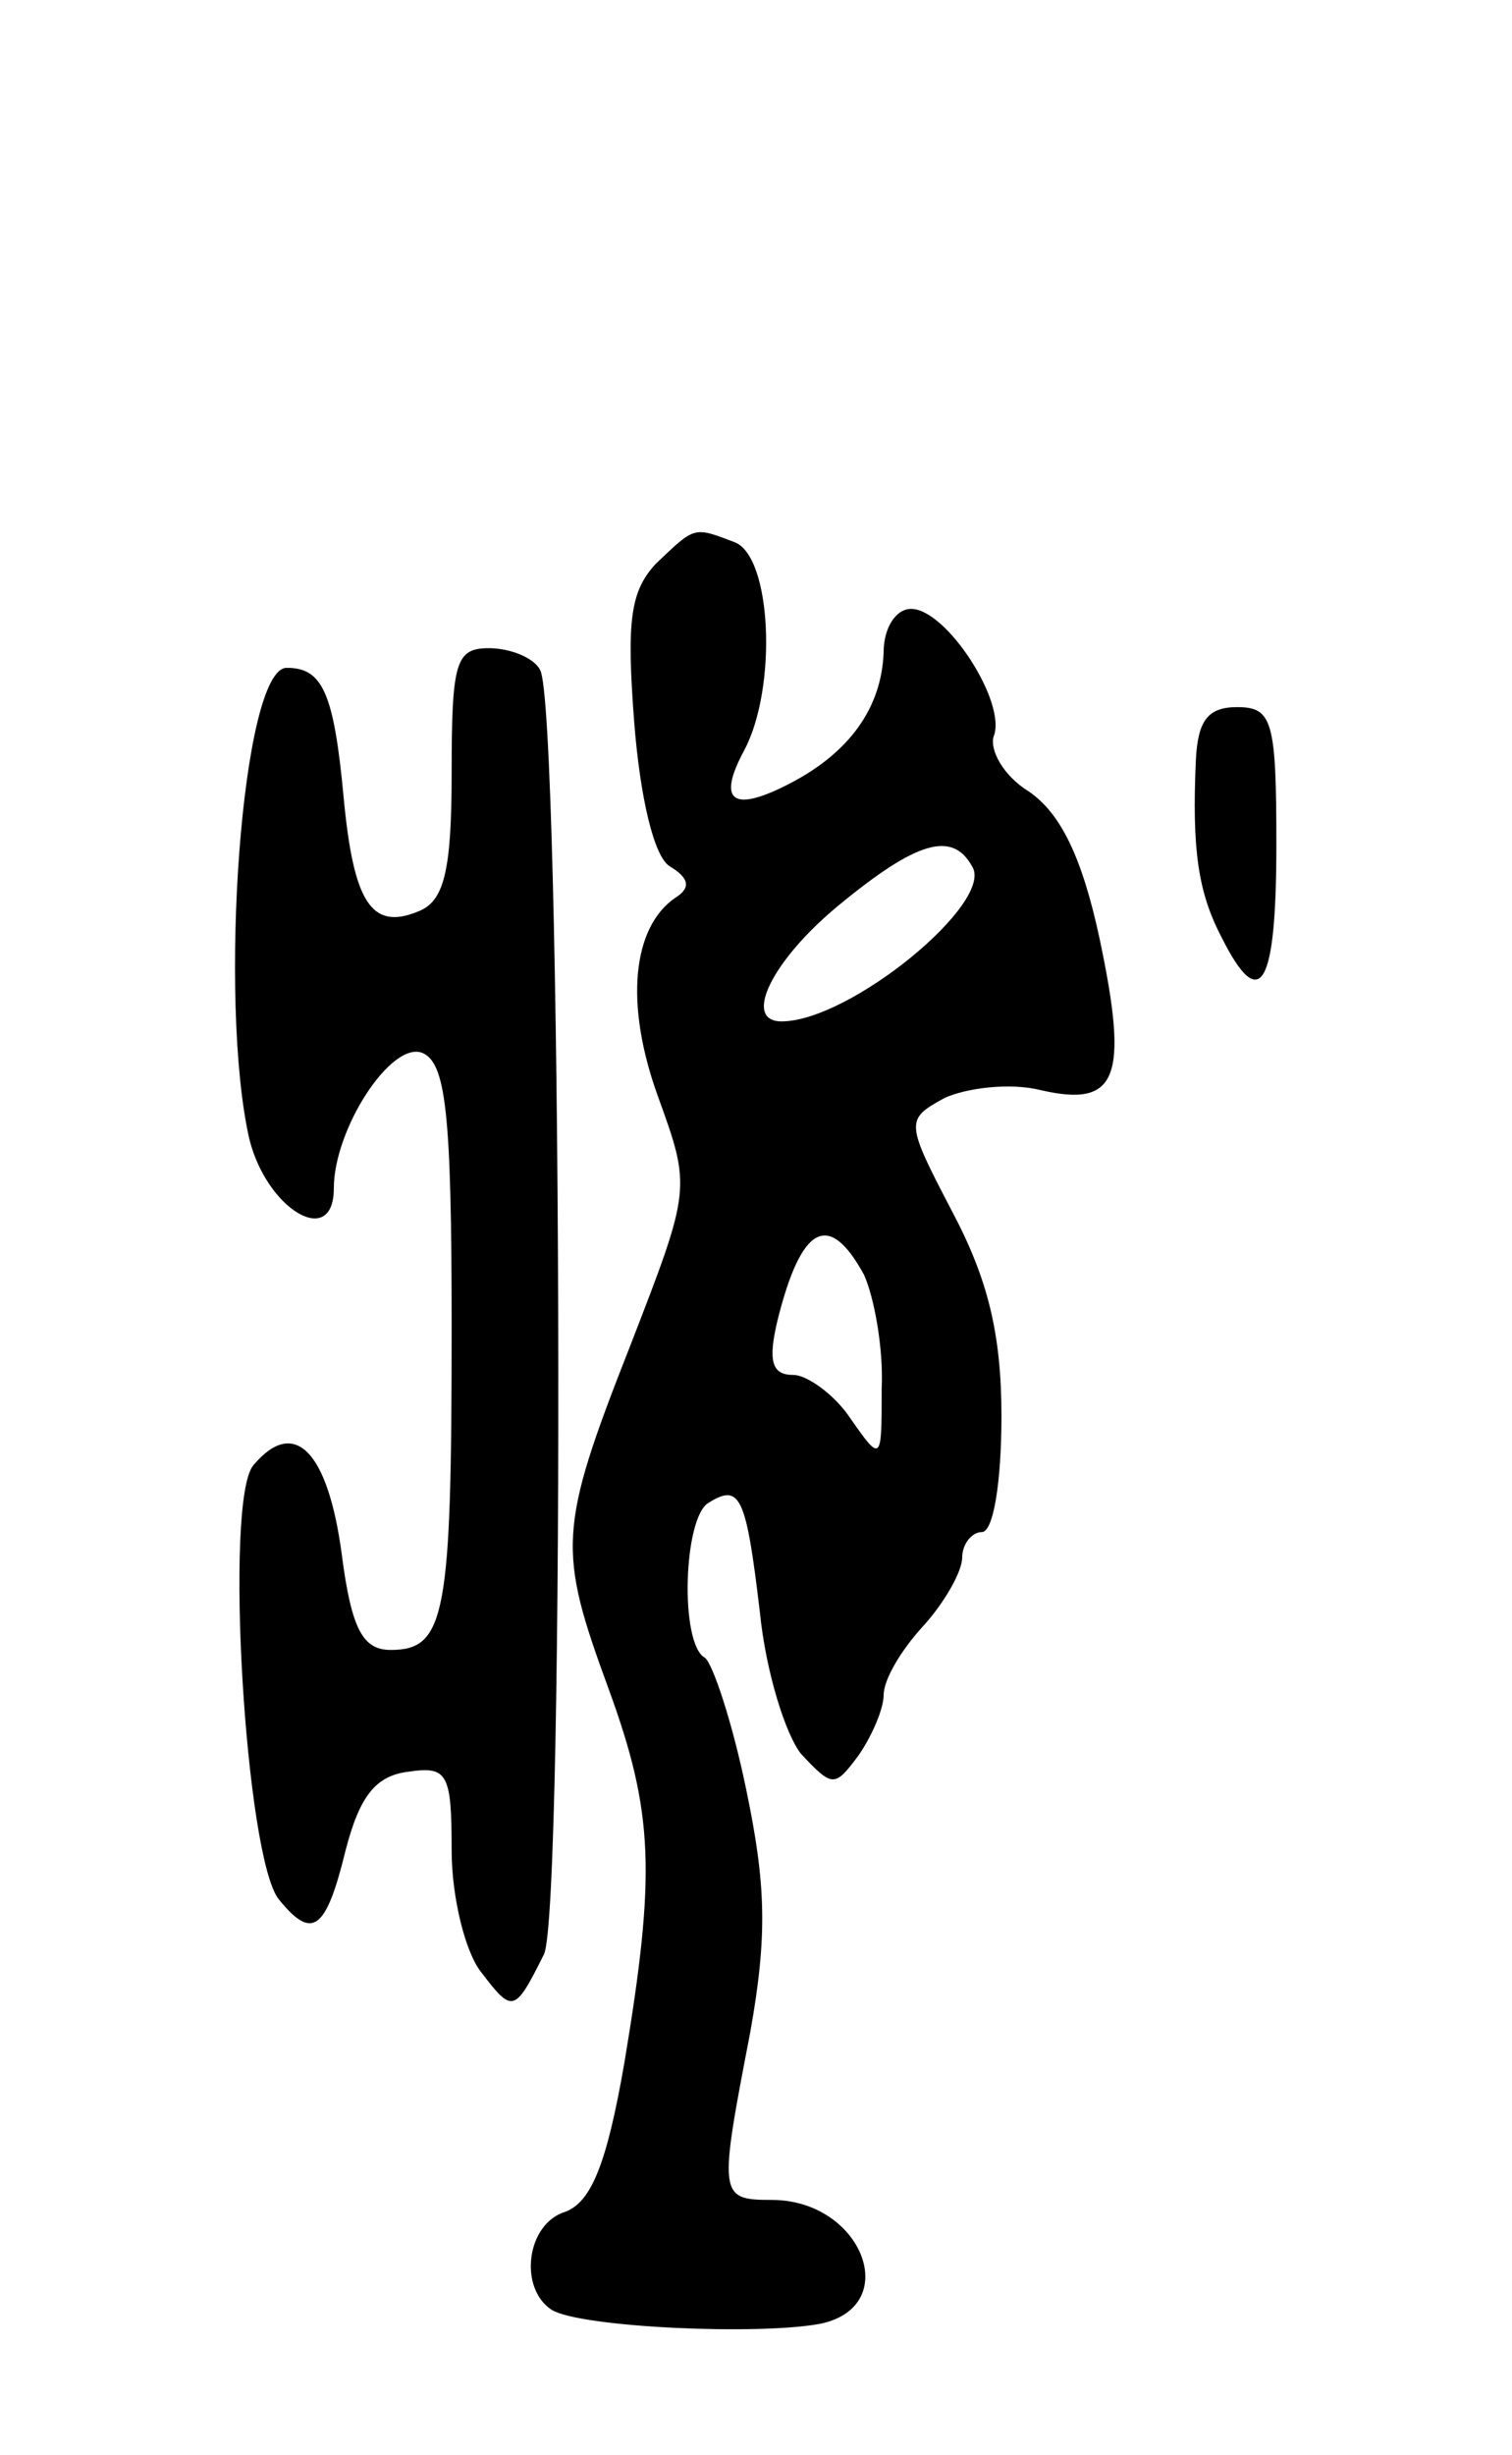
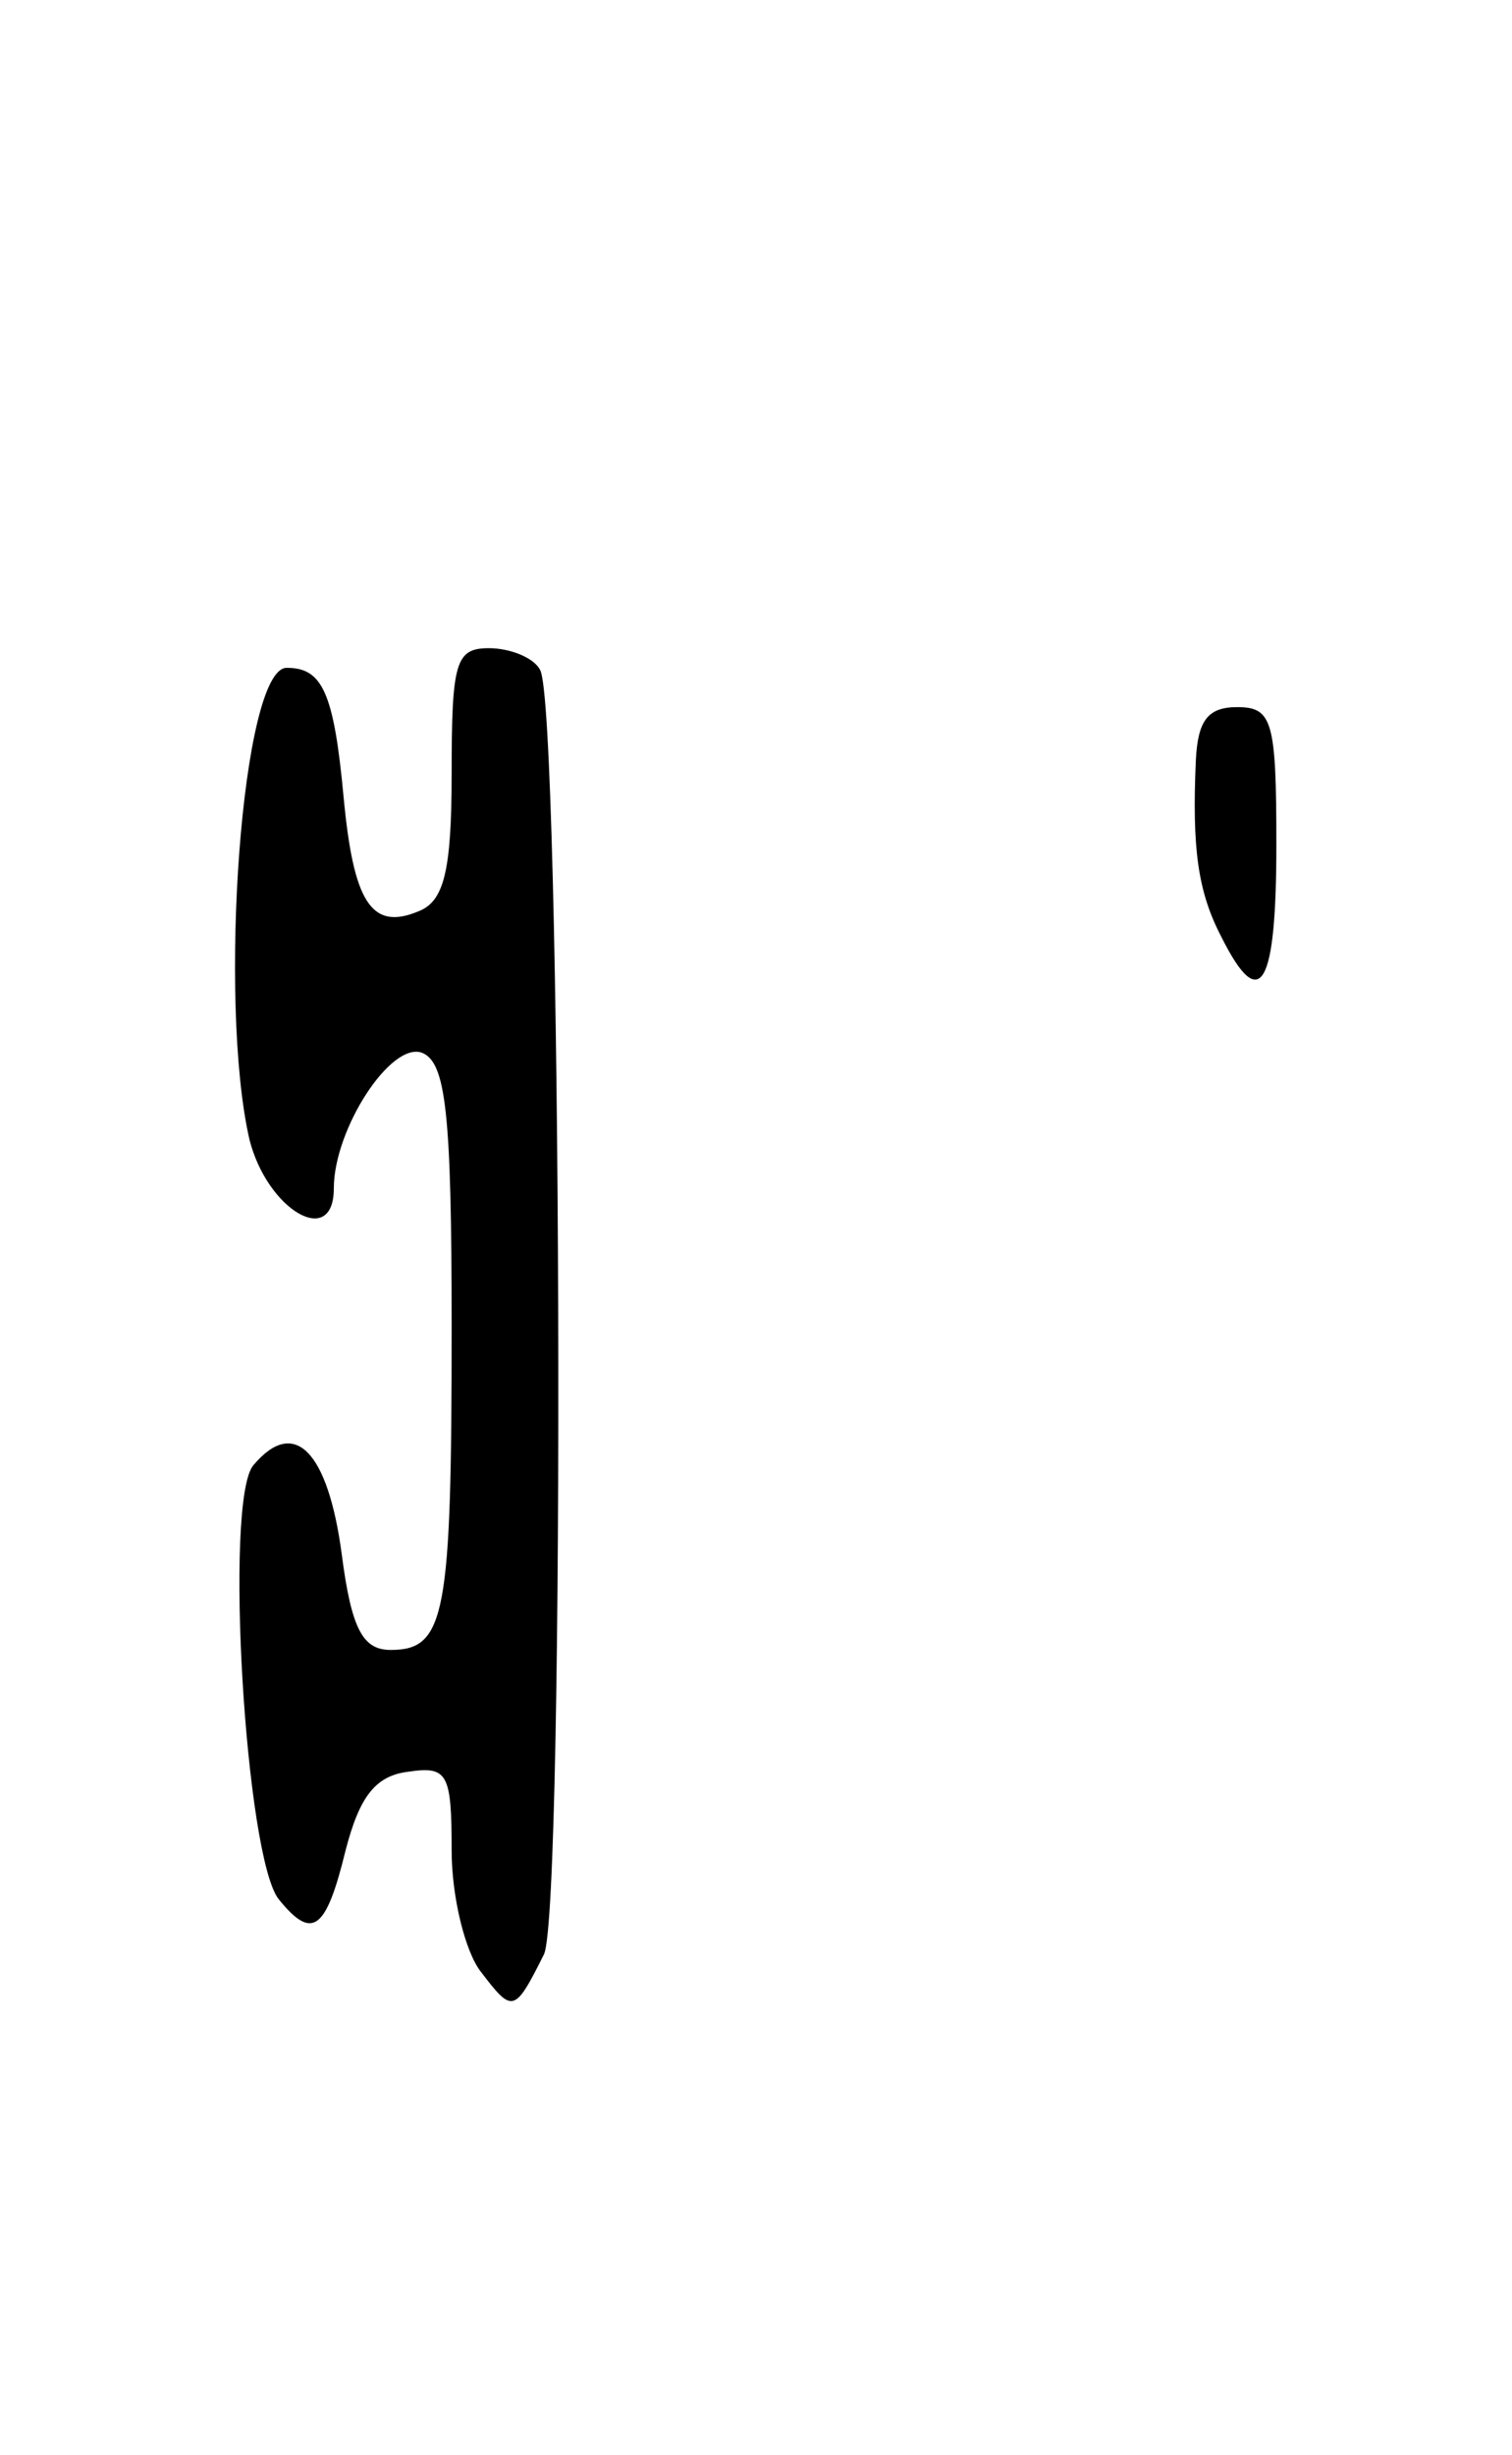
<svg xmlns="http://www.w3.org/2000/svg" version="1.0" width="77" height="125" viewBox="0 0 77 125">
  <g transform="translate(0,125) scale(0.1,-0.1)">
-     <path d="M334 963 c-13 -14 -15 -29 -11 -81 3 -38 10 -68 18 -73 10 -6 11 -11 3 -16 -22 -15 -26 -54 -9 -101 17 -47 17 -47 -14 -127 -37 -94 -37 -104 -11 -175 23 -63 24 -94 8 -190 -9 -52 -17 -71 -30 -76 -20 -6 -24 -39 -7 -50 15 -9 106 -13 137 -7 42 9 21 63 -25 63 -27 0 -27 2 -11 85 9 50 8 76 -2 124 -7 34 -17 64 -21 67 -13 7 -11 72 2 79 16 10 19 3 26 -56 3 -30 13 -62 21 -72 16 -17 17 -17 29 -1 7 10 13 24 13 31 0 8 9 23 20 35 11 12 20 28 20 35 0 7 5 13 10 13 6 0 10 26 10 59 0 42 -7 70 -25 104 -24 46 -24 47 -4 58 11 5 33 8 49 4 39 -9 45 6 30 77 -9 42 -20 64 -36 75 -13 8 -20 21 -18 28 7 17 -24 65 -42 65 -8 0 -14 -10 -14 -22 -1 -28 -17 -51 -48 -67 -29 -15 -37 -9 -23 17 17 32 14 99 -5 106 -21 8 -20 8 -40 -11z m161 -154 c12 -18 -62 -79 -97 -79 -20 0 -5 31 29 59 40 33 58 38 68 20z m-55 -208 c5 -11 10 -37 9 -58 0 -37 0 -38 -16 -15 -8 12 -22 22 -29 22 -11 0 -13 7 -8 28 12 48 26 56 44 23z" />
    <path d="M230 856 c0 -50 -4 -65 -17 -70 -24 -10 -33 5 -38 58 -5 54 -11 66 -29 66 -23 0 -35 -170 -19 -240 9 -36 43 -56 43 -25 0 30 29 75 45 69 12 -5 15 -30 15 -139 0 -147 -3 -165 -31 -165 -14 0 -20 10 -25 49 -7 52 -24 70 -45 45 -15 -18 -4 -200 13 -221 17 -21 24 -16 34 25 7 27 15 38 32 40 20 3 22 -1 22 -40 0 -24 7 -52 15 -62 16 -21 17 -21 32 9 11 22 9 637 -2 654 -3 6 -15 11 -26 11 -17 0 -19 -7 -19 -64z" />
    <path d="M609 863 c-2 -45 1 -67 13 -90 20 -40 28 -25 28 47 0 63 -2 70 -20 70 -15 0 -20 -7 -21 -27z" />
  </g>
</svg>